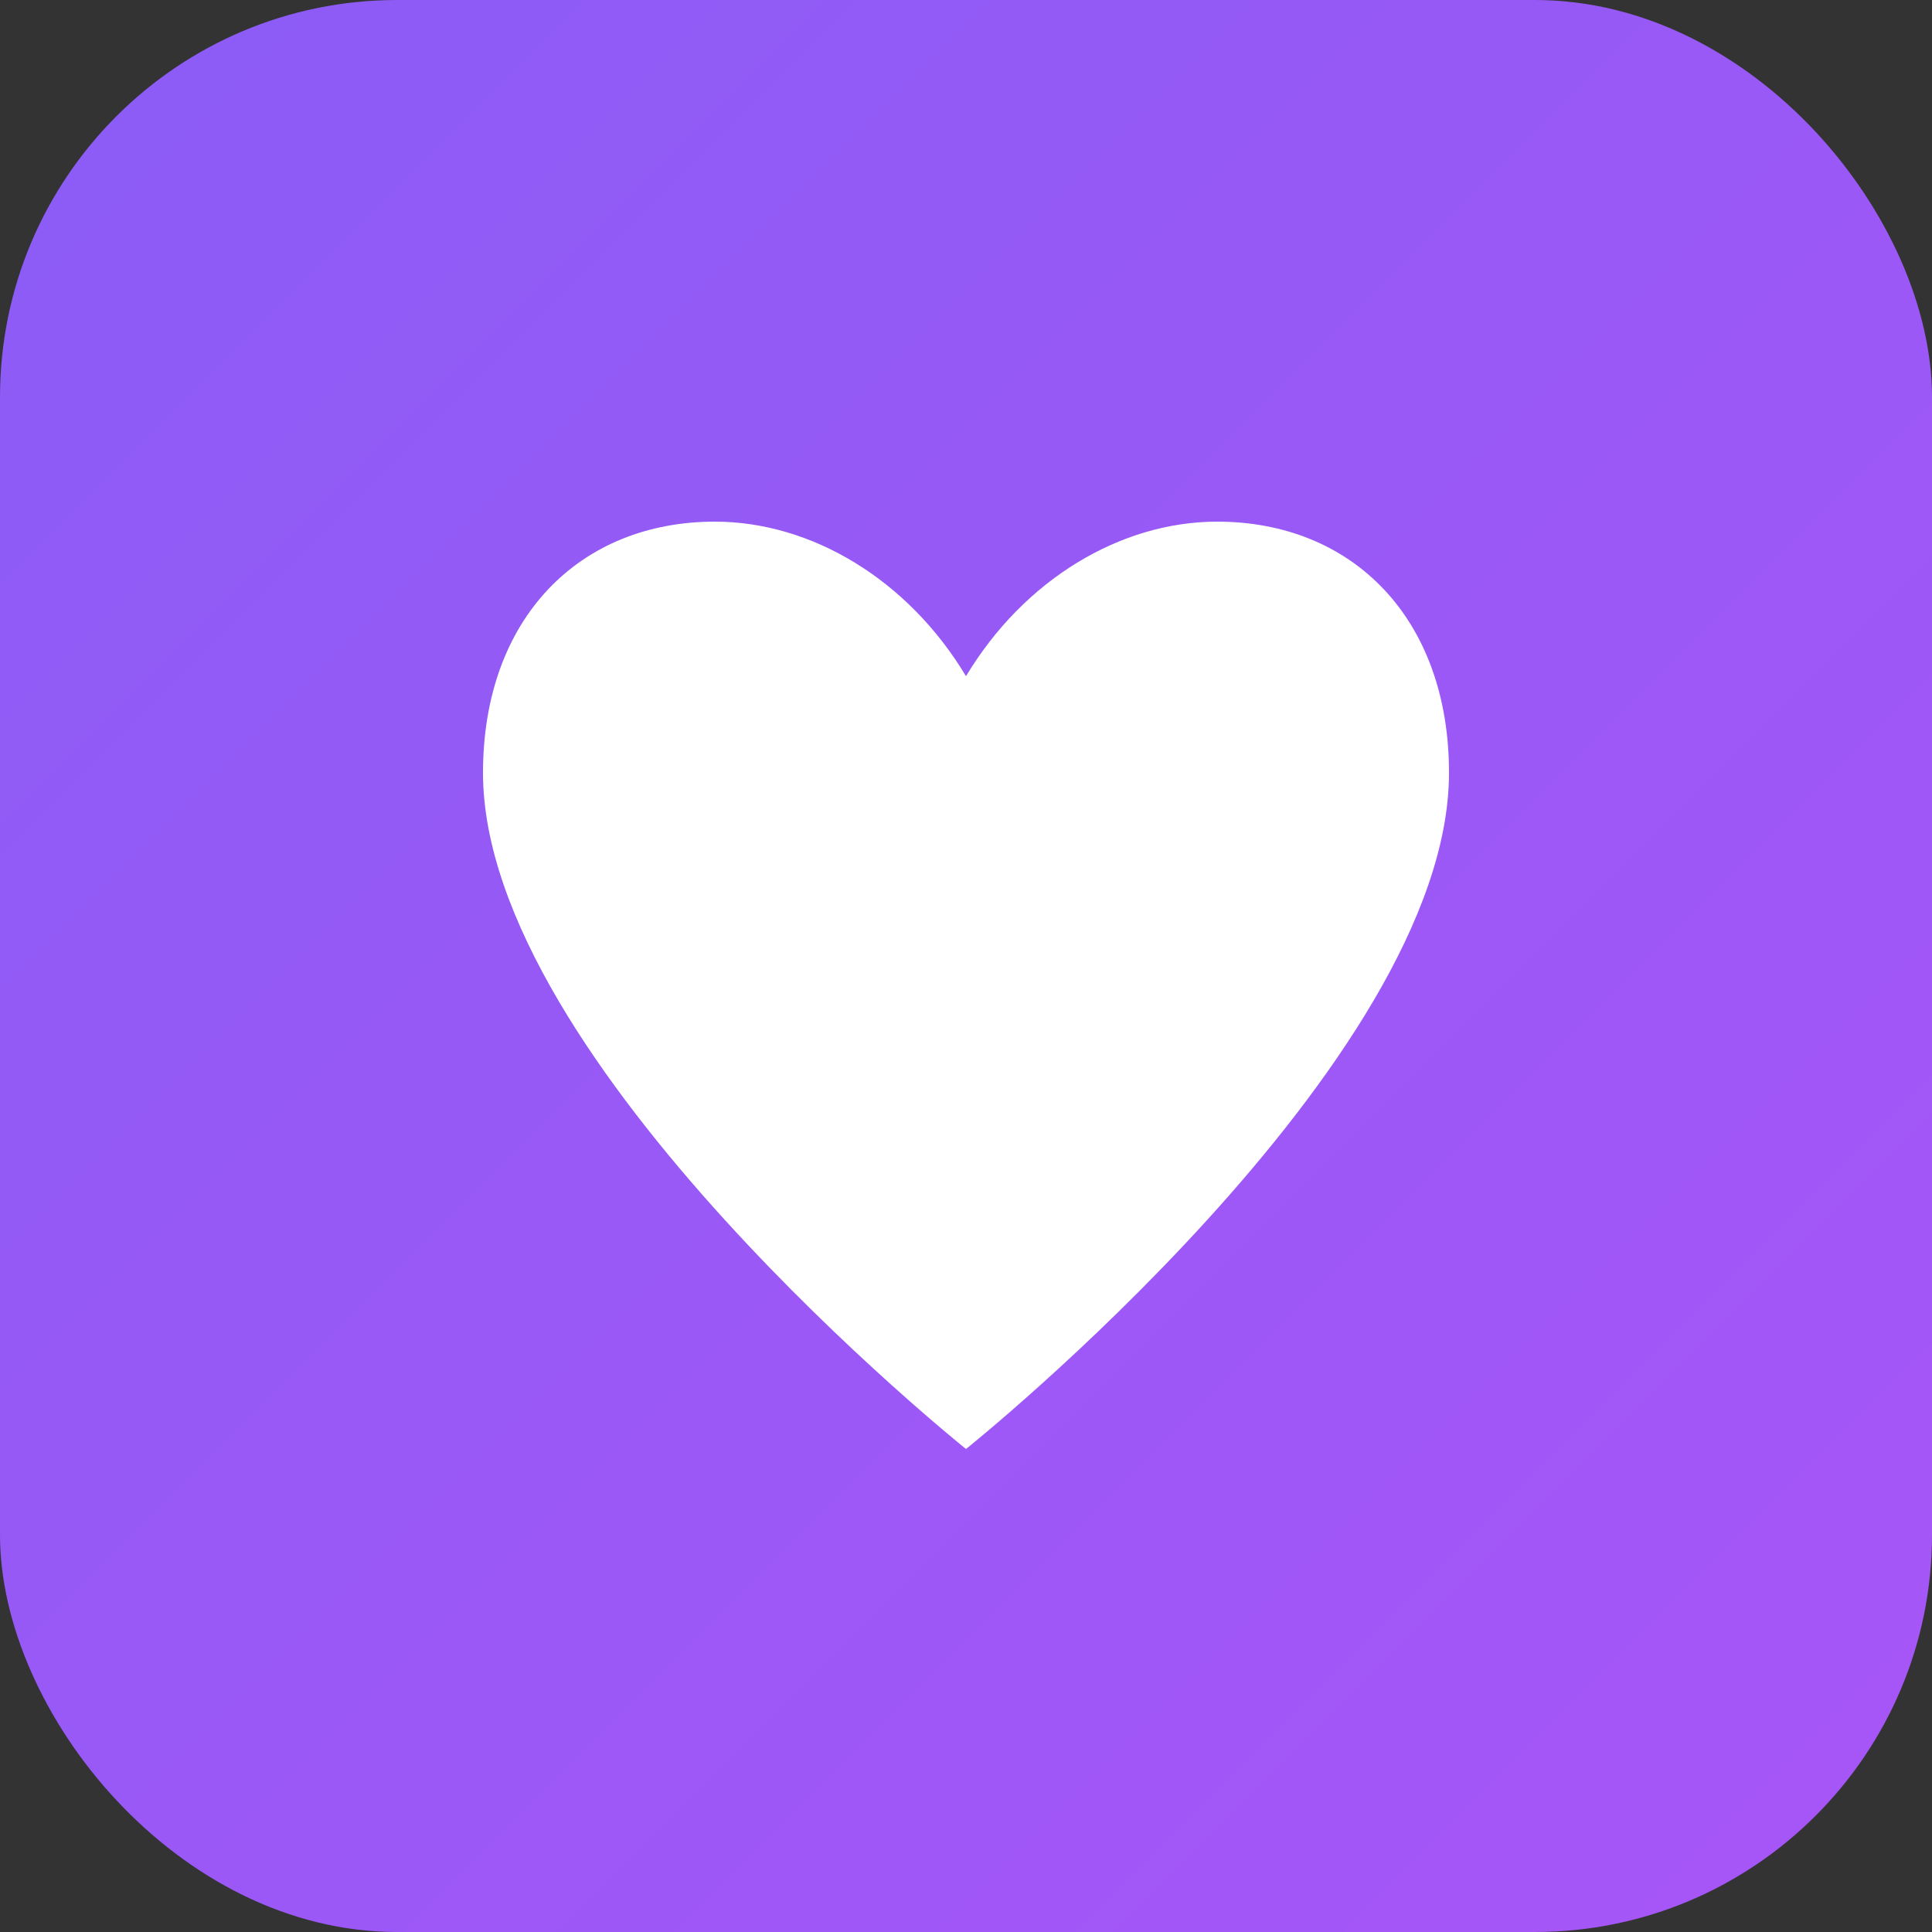
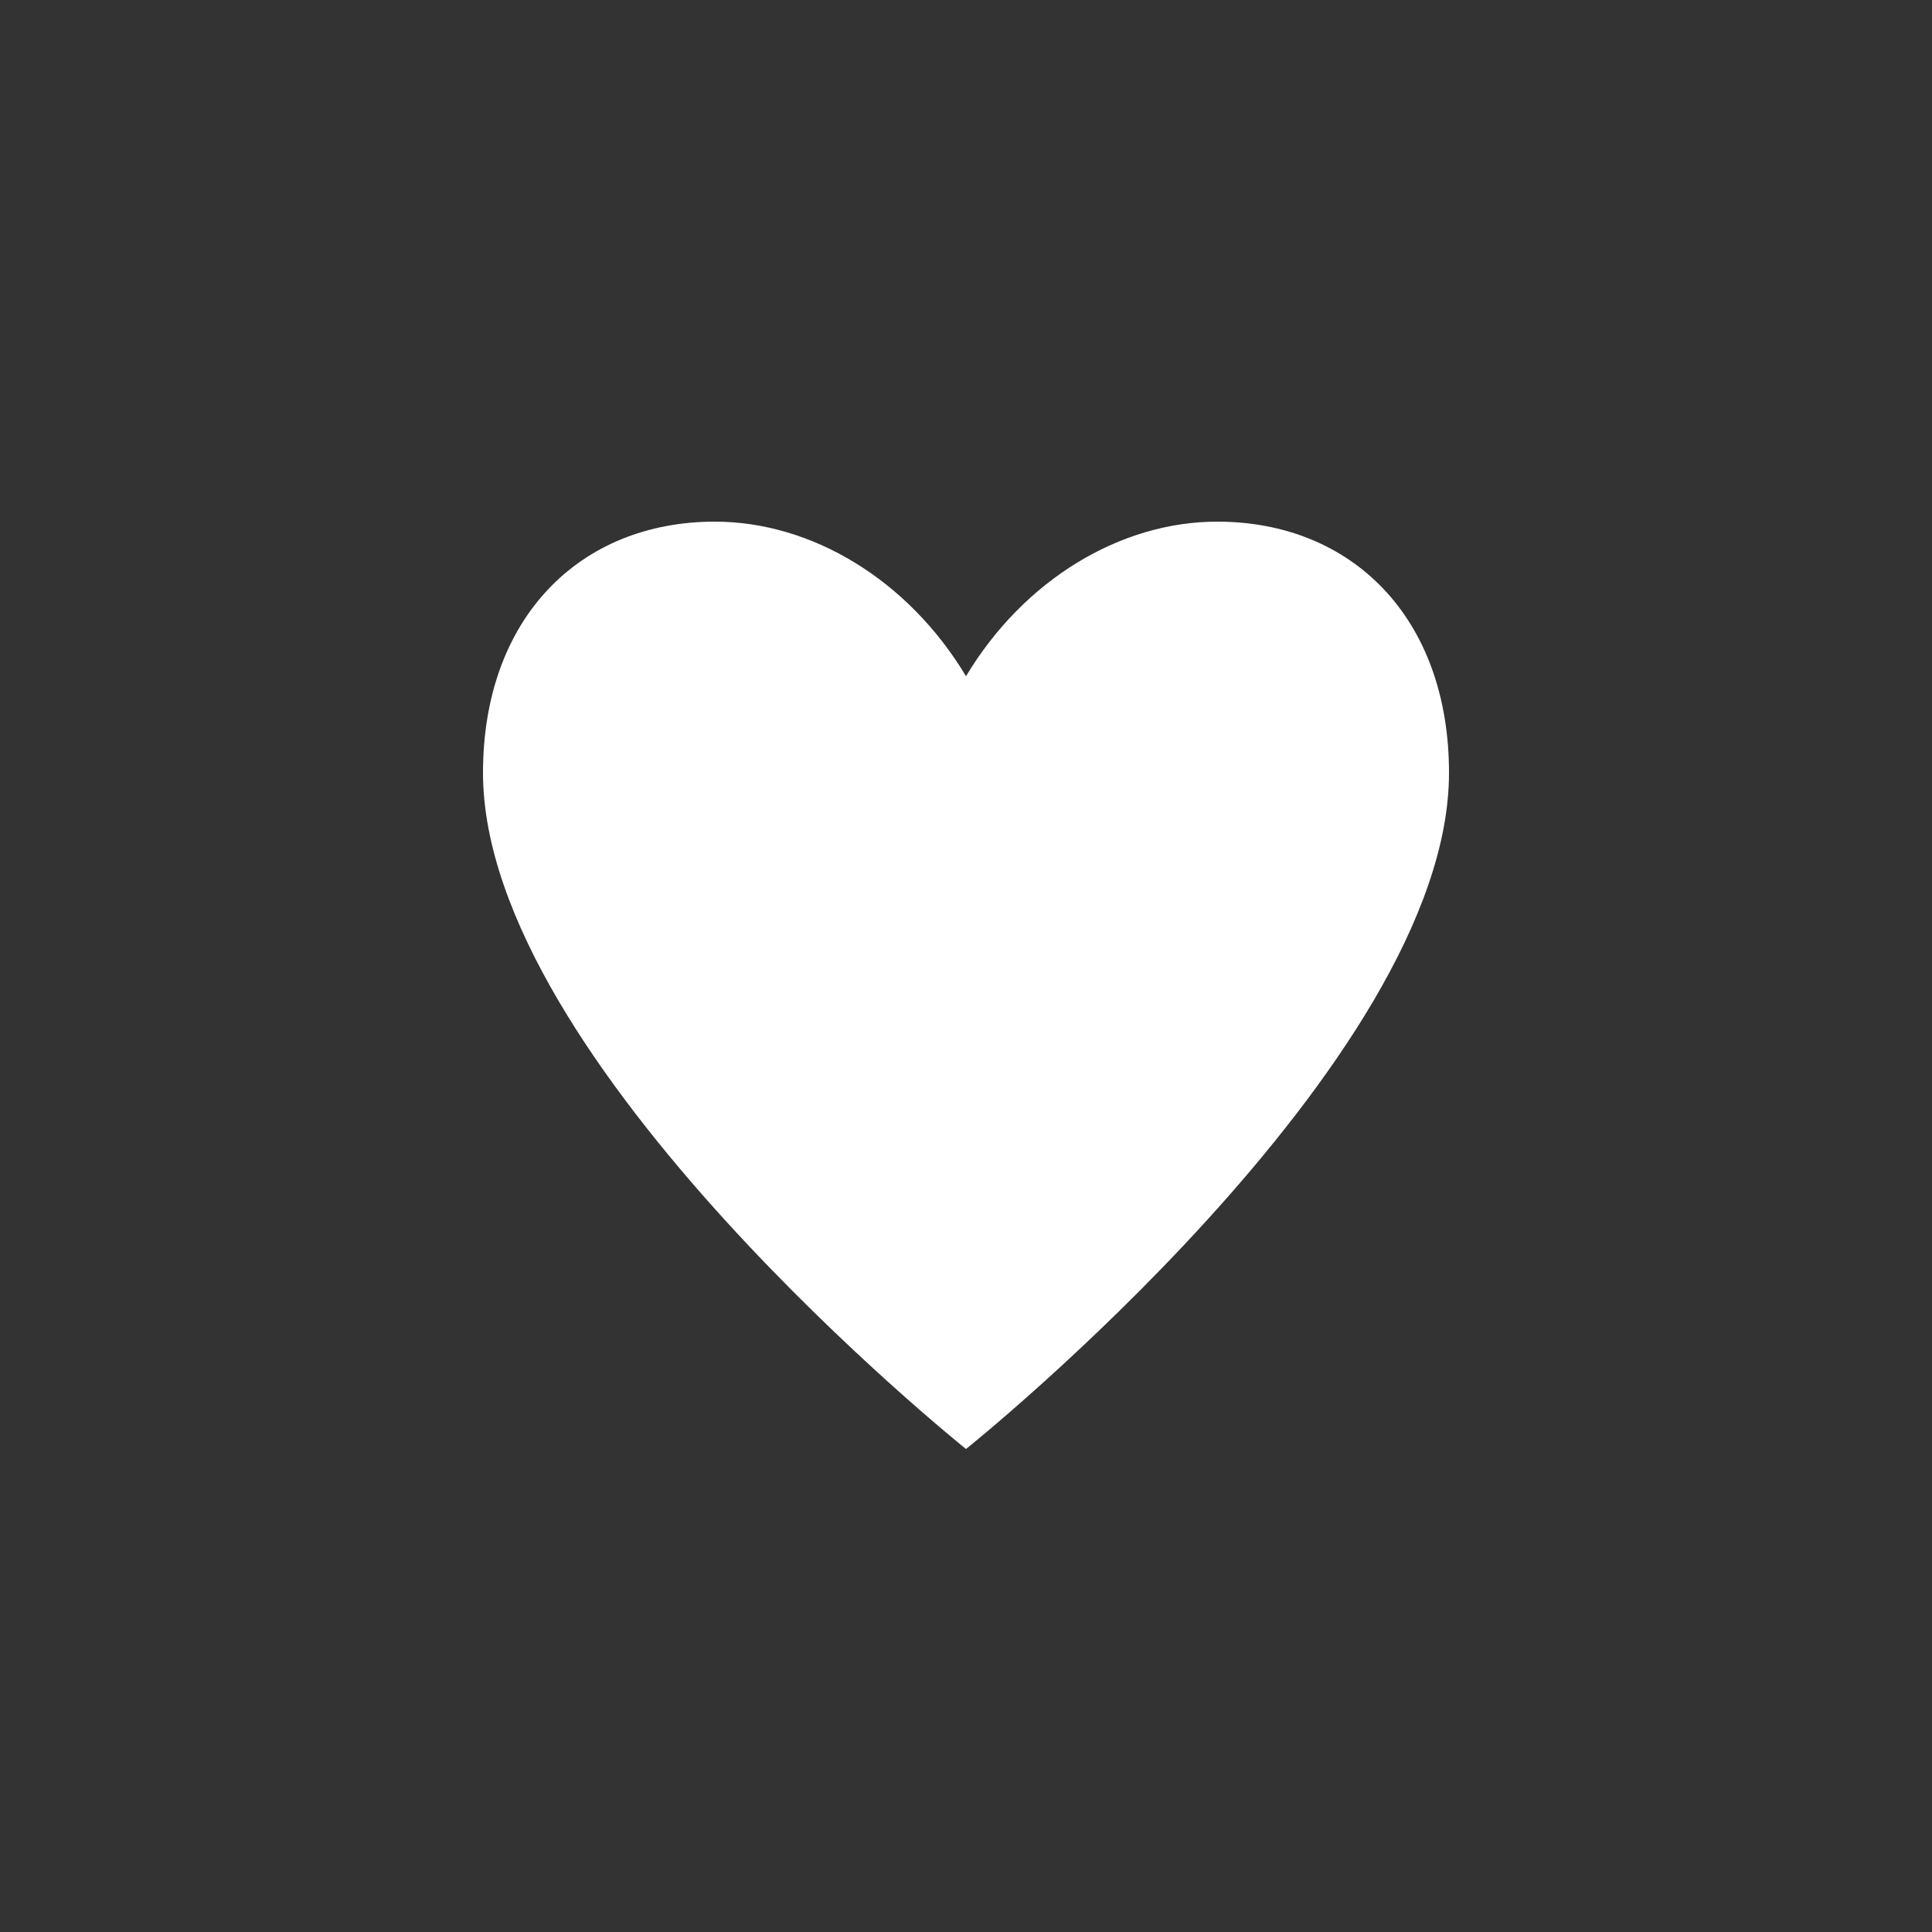
<svg xmlns="http://www.w3.org/2000/svg" viewBox="0 0 180 180">
  <rect x="0" y="0" width="180" height="180" fill="#333333" stroke="none" />
  <defs>
    <linearGradient id="gradient" x1="0%" y1="0%" x2="100%" y2="100%">
      <stop offset="0%" style="stop-color:rgb(139, 92, 246);stop-opacity:1" />
      <stop offset="100%" style="stop-color:rgb(168, 85, 247);stop-opacity:1" />
    </linearGradient>
  </defs>
-   <rect width="180" height="180" rx="37" fill="url(#gradient)" />
  <path d="M90 135 C90 135 45 99 45 72 C45 57.6 54 48.6 66.6 48.6 C75.6 48.6 84.6 54 90 63 C95.4 54 104.4 48.6 113.4 48.6 C126 48.6 135 57.6 135 72 C135 99 90 135 90 135 Z" fill="white" />
</svg>